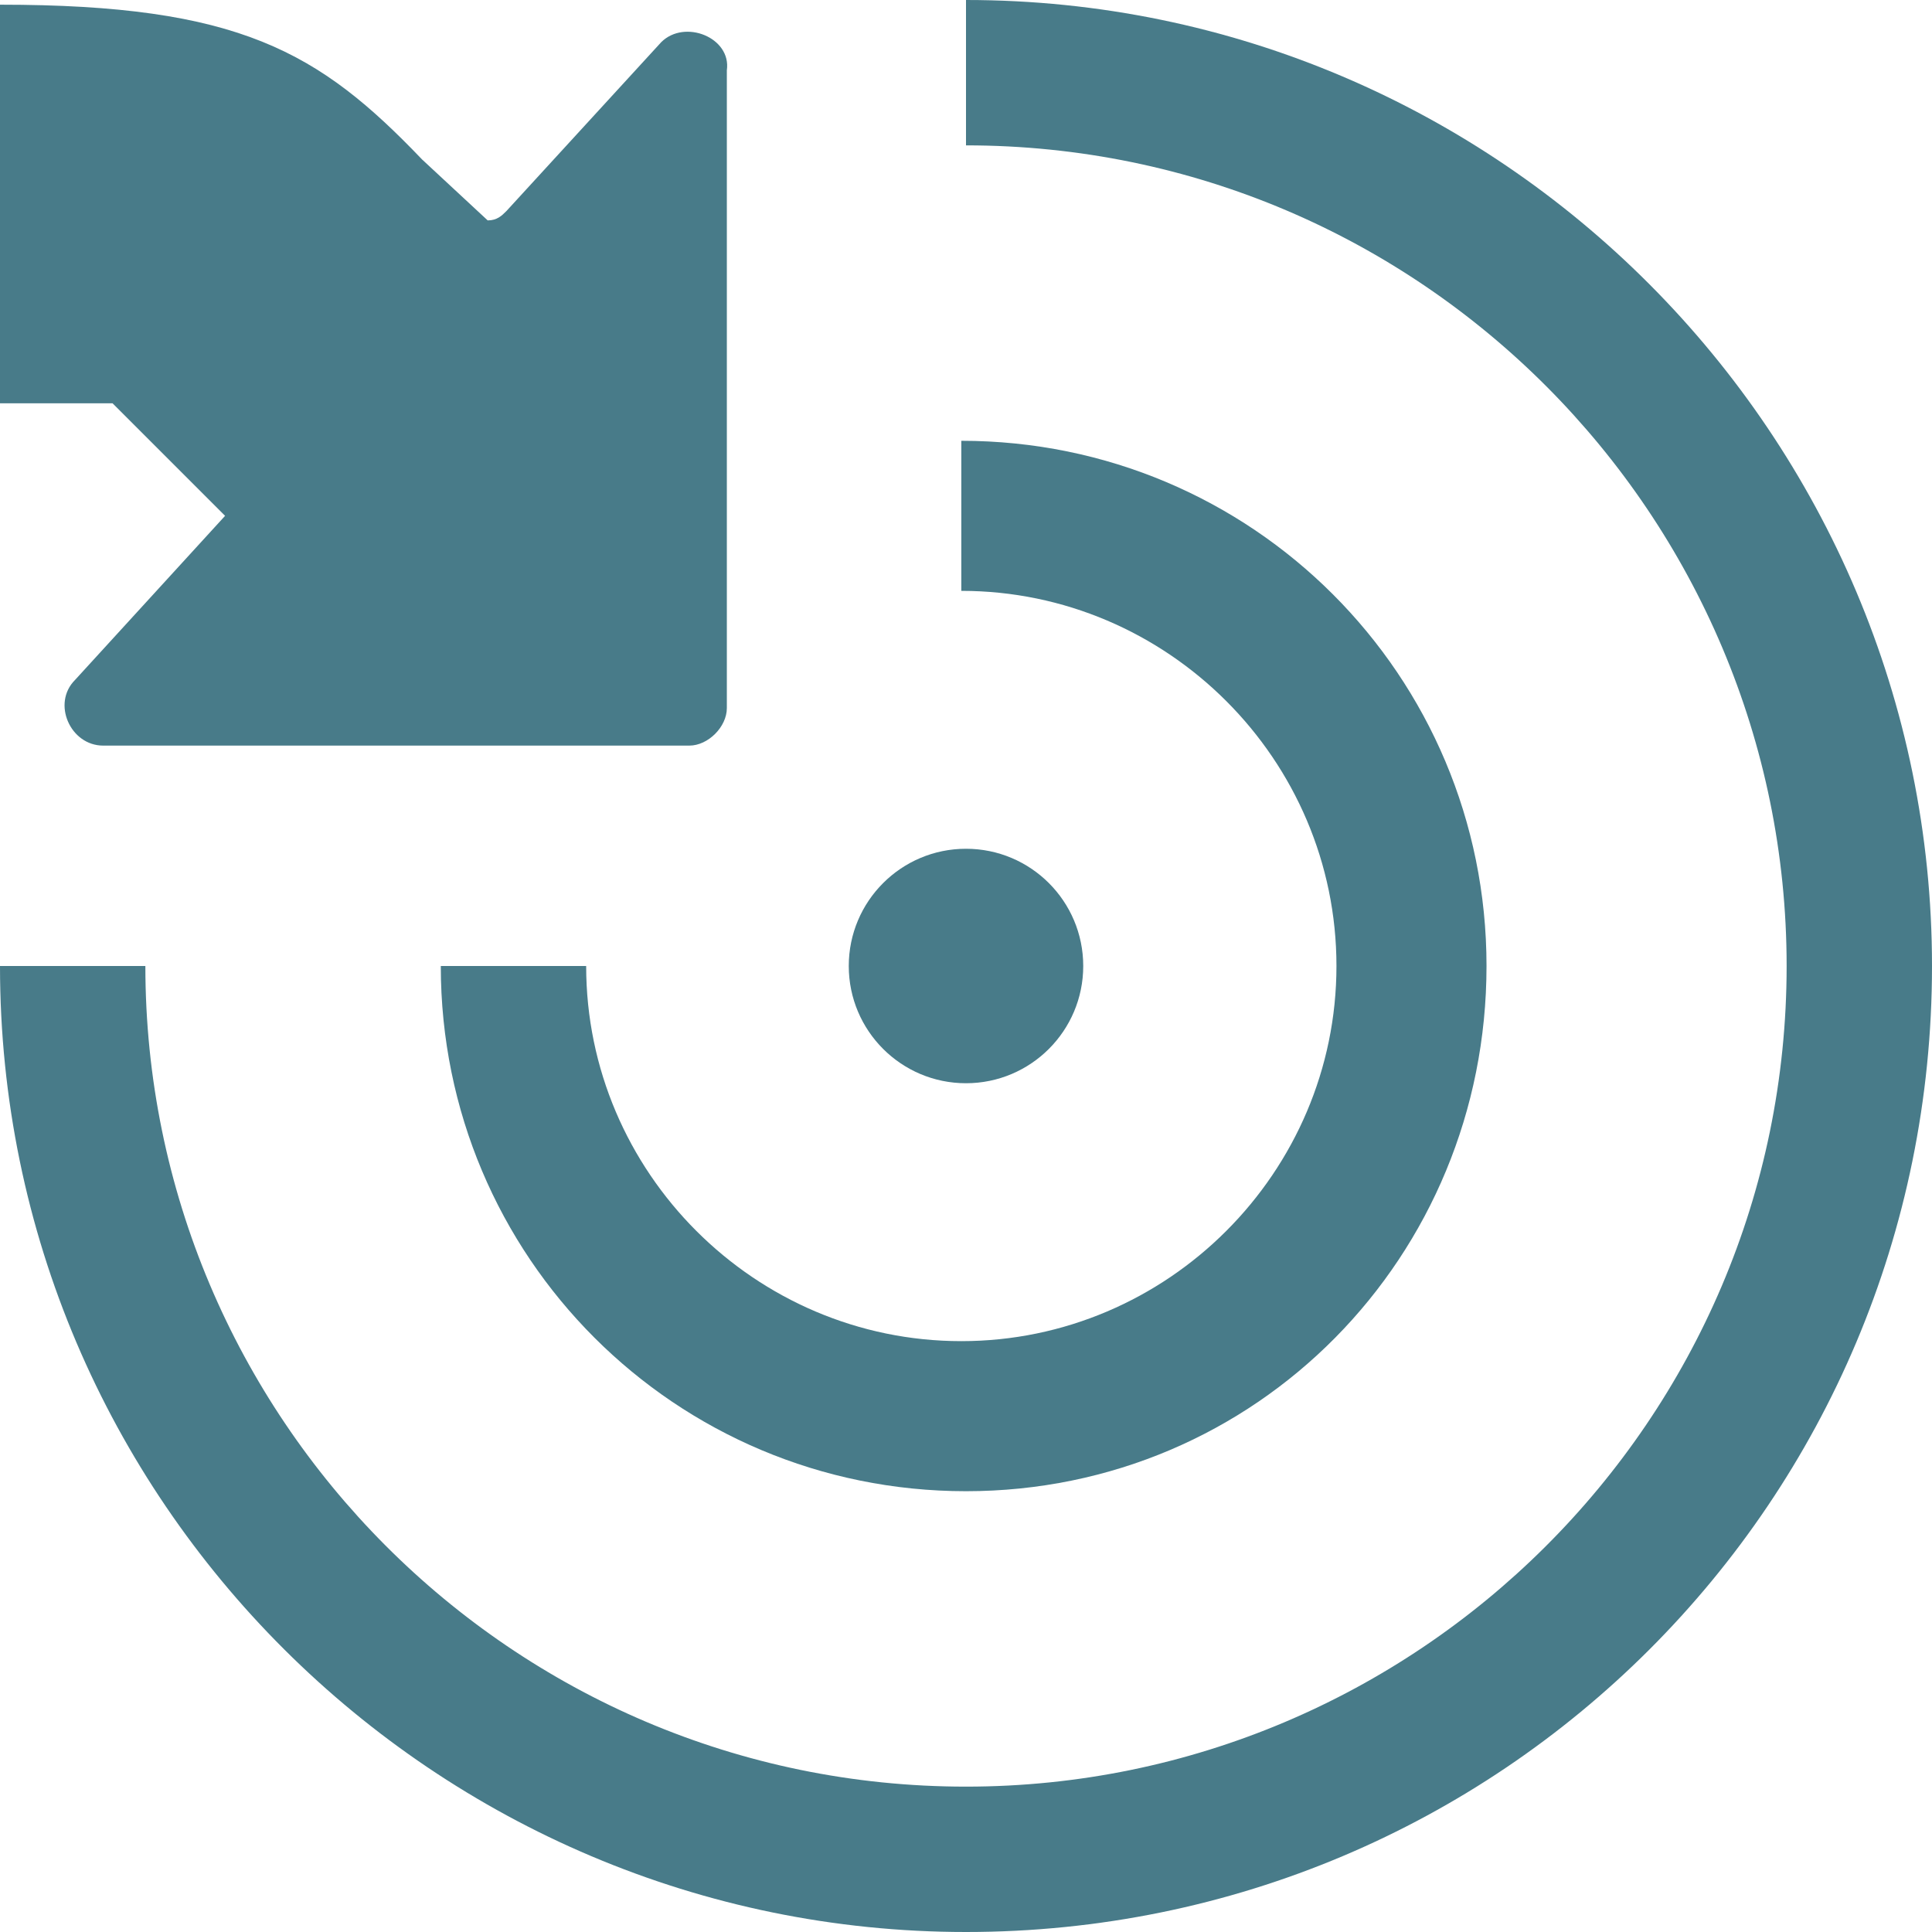
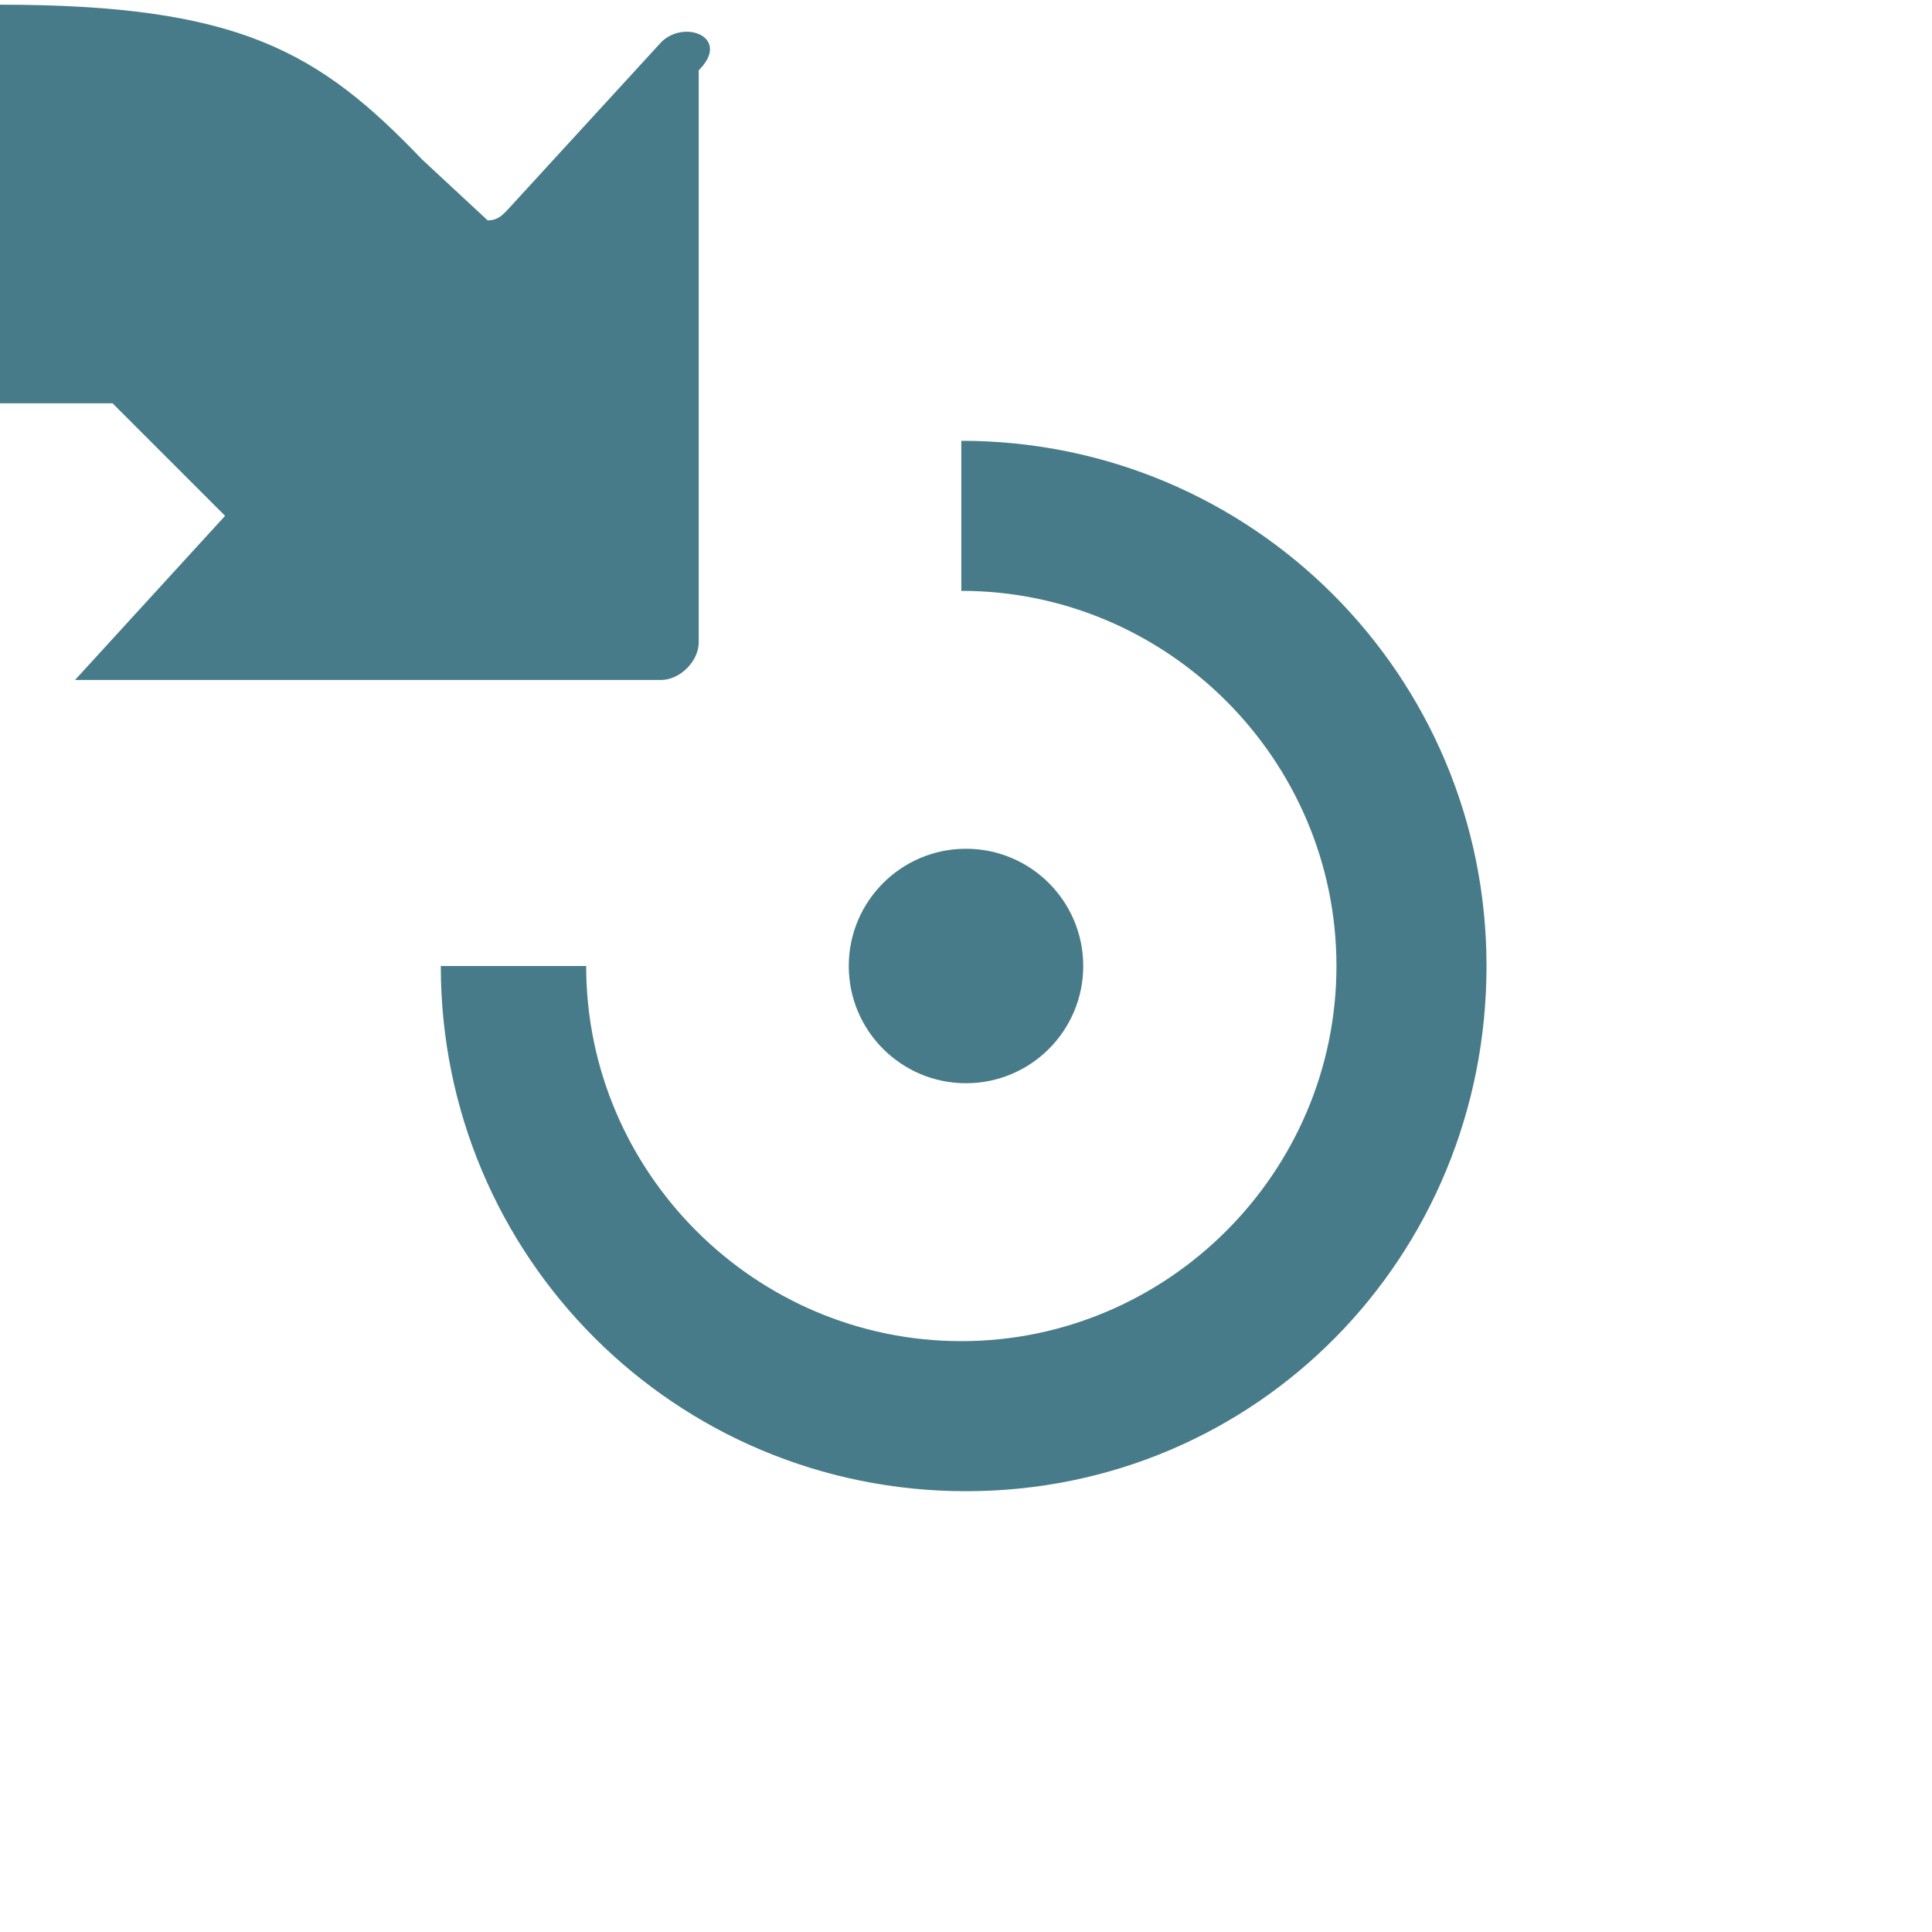
<svg xmlns="http://www.w3.org/2000/svg" version="1.1" baseProfile="tiny" id="Layer_1" x="0px" y="0px" viewBox="0 0 41.2 41.2" overflow="visible" xml:space="preserve">
  <g id="icon_-_summon_craft_00000088132958149305367430000016494968381863797420_">
    <path fill="#487B89" d="M20.6,31.8c-6.2,0-11.2-5-11.2-11.2h3.1c0,4.4,3.6,8,8,8s8-3.6,8-8s-3.6-8-8-8V9.4c6.2,0,11.2,5,11.2,11.2   S26.8,31.8,20.6,31.8z" />
-     <path fill="#487B89" d="M20.6,41.2C9.3,41.2,0,32,0,20.6h3.1c0,9.6,7.8,17.5,17.5,17.5c9.6,0,17.5-7.8,17.5-17.5   c0-9.6-7.8-17.5-17.5-17.5V0C32,0,41.2,9.3,41.2,20.6C41.2,32,32,41.2,20.6,41.2z" />
    <circle fill="#487B89" cx="20.6" cy="20.6" r="2.5" />
-     <path fill="#487B89" d="M14.1,0.9l-3.3,3.6c-0.1,0.1-0.2,0.2-0.4,0.2L9,3.4C6.8,1.1,5.1,0.1,0,0.1l0,8.5l2.4,0l2.4,2.4l-3.2,3.5   c-0.5,0.5-0.1,1.4,0.6,1.4h12.5c0.4,0,0.8-0.4,0.8-0.8V1.5C15.6,0.8,14.6,0.4,14.1,0.9z" />
+     <path fill="#487B89" d="M14.1,0.9l-3.3,3.6c-0.1,0.1-0.2,0.2-0.4,0.2L9,3.4C6.8,1.1,5.1,0.1,0,0.1l0,8.5l2.4,0l2.4,2.4l-3.2,3.5   h12.5c0.4,0,0.8-0.4,0.8-0.8V1.5C15.6,0.8,14.6,0.4,14.1,0.9z" />
  </g>
</svg>